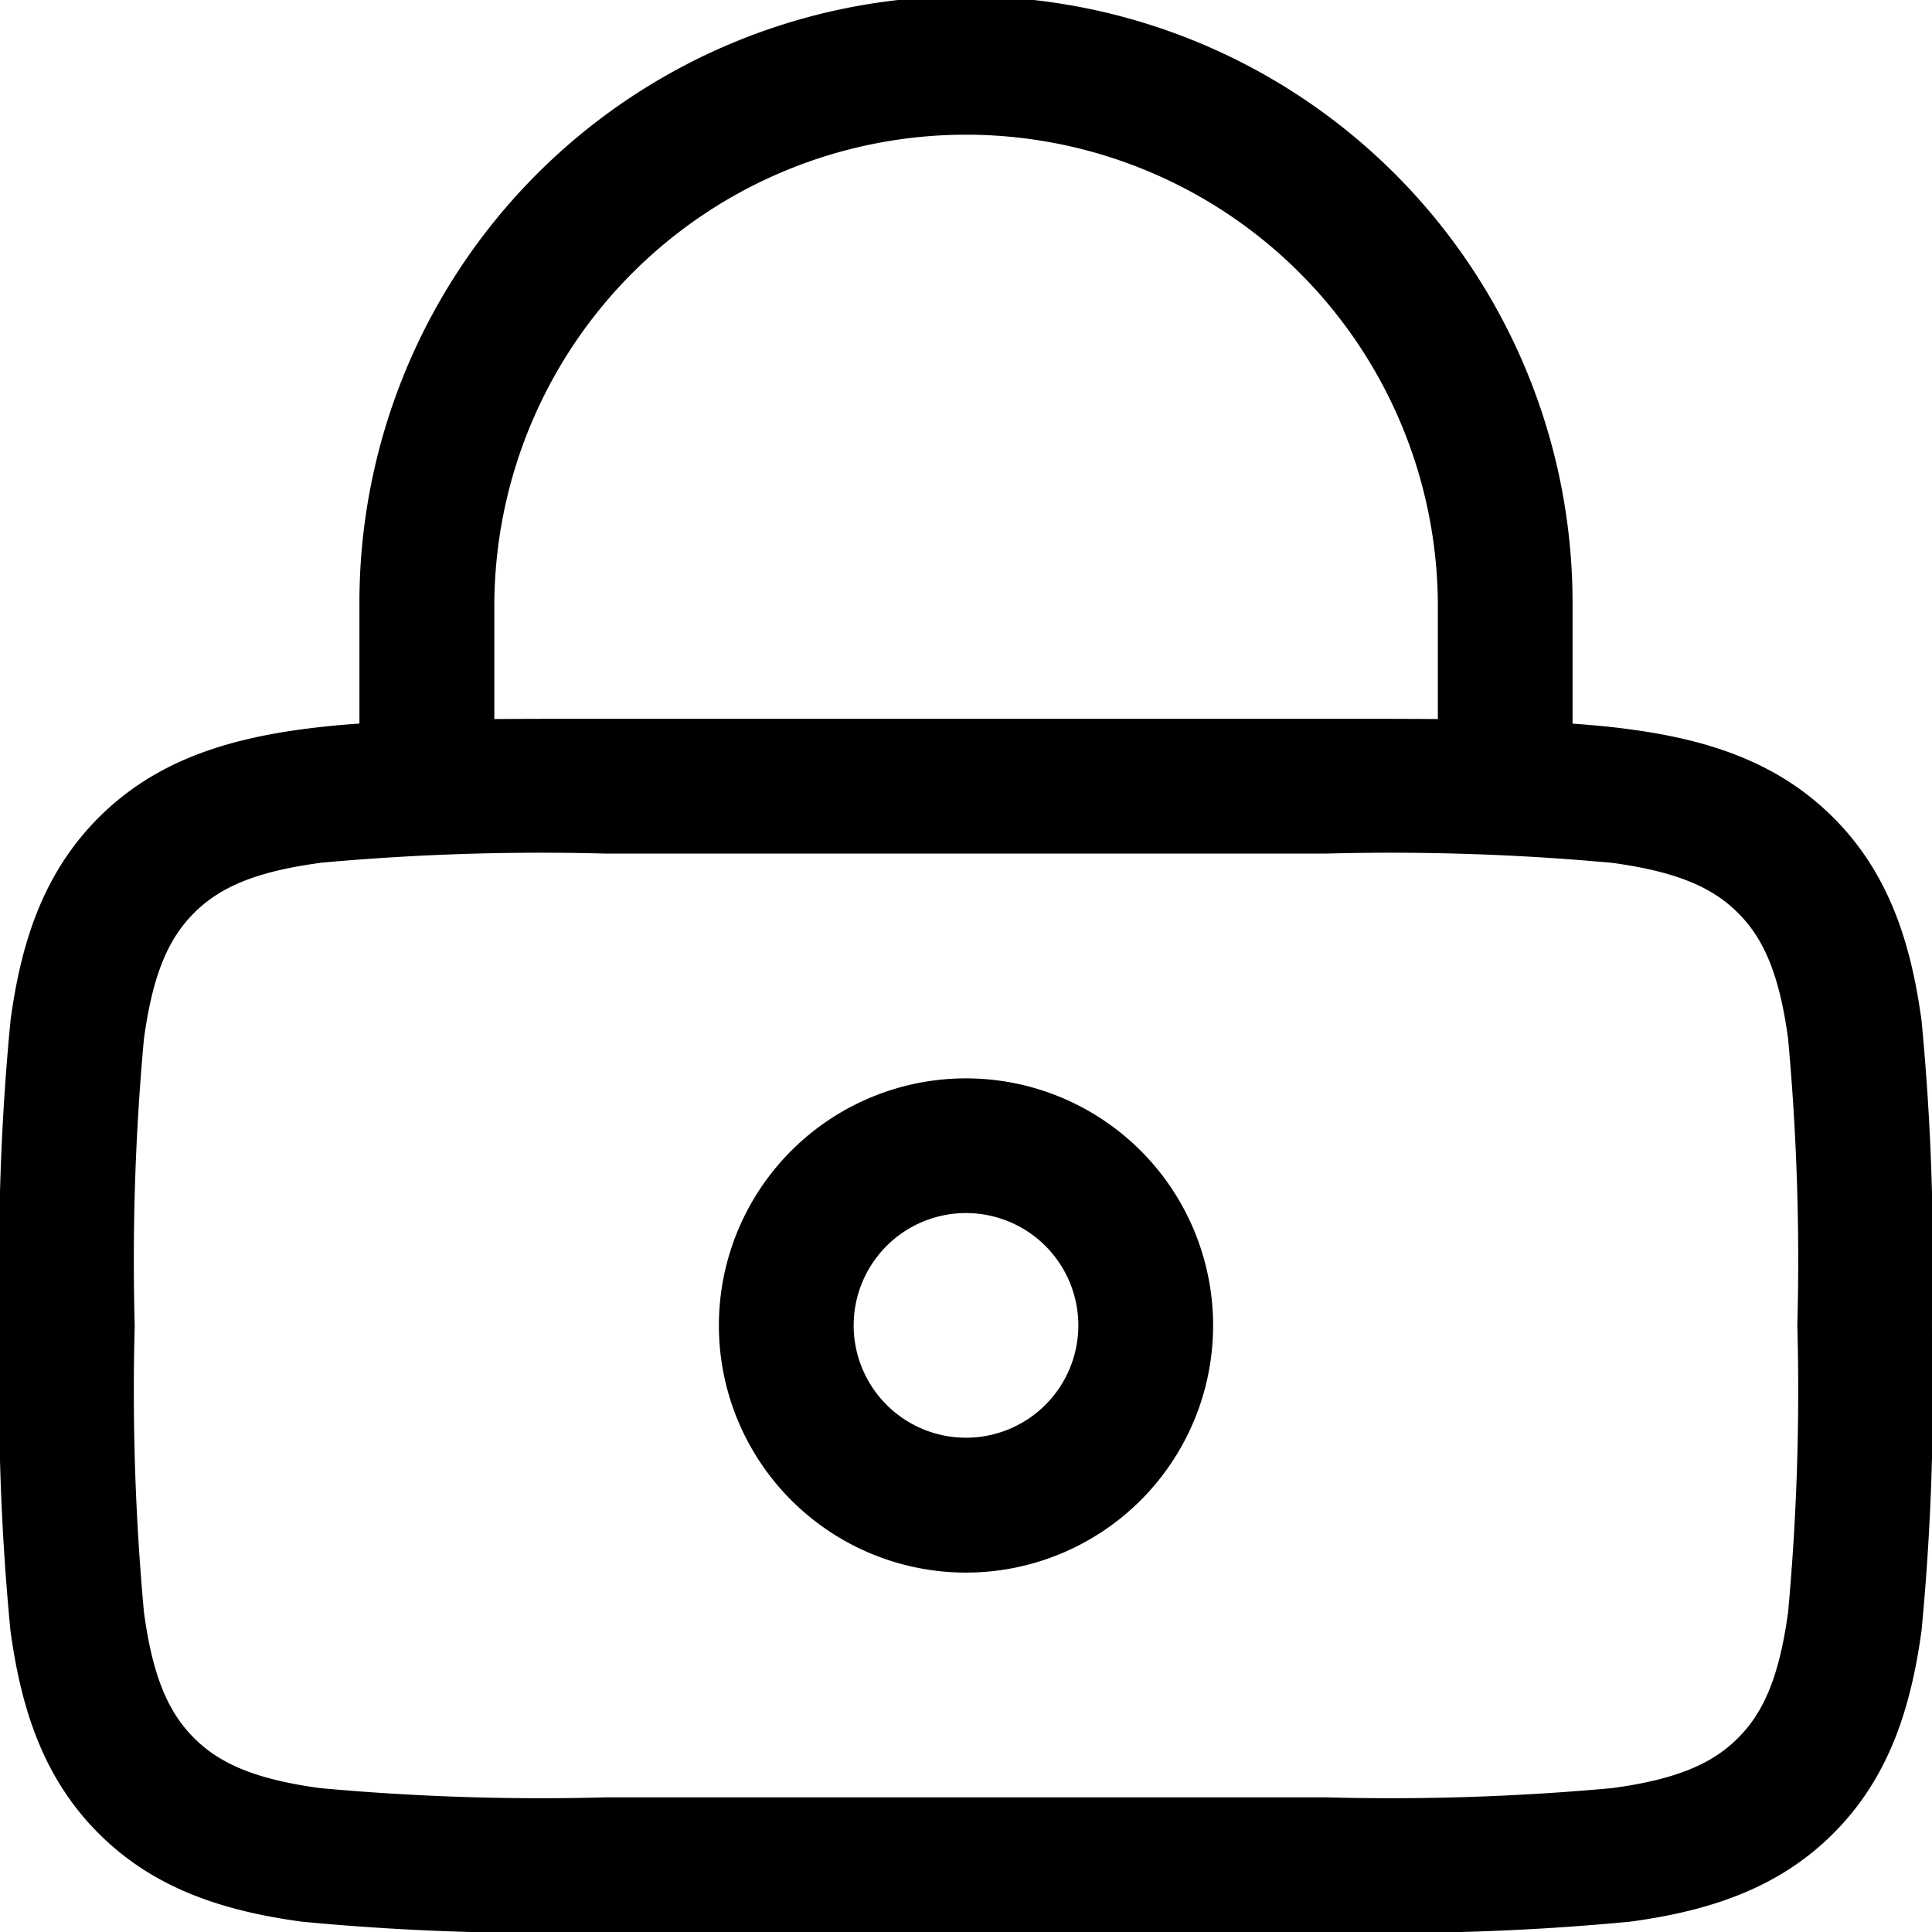
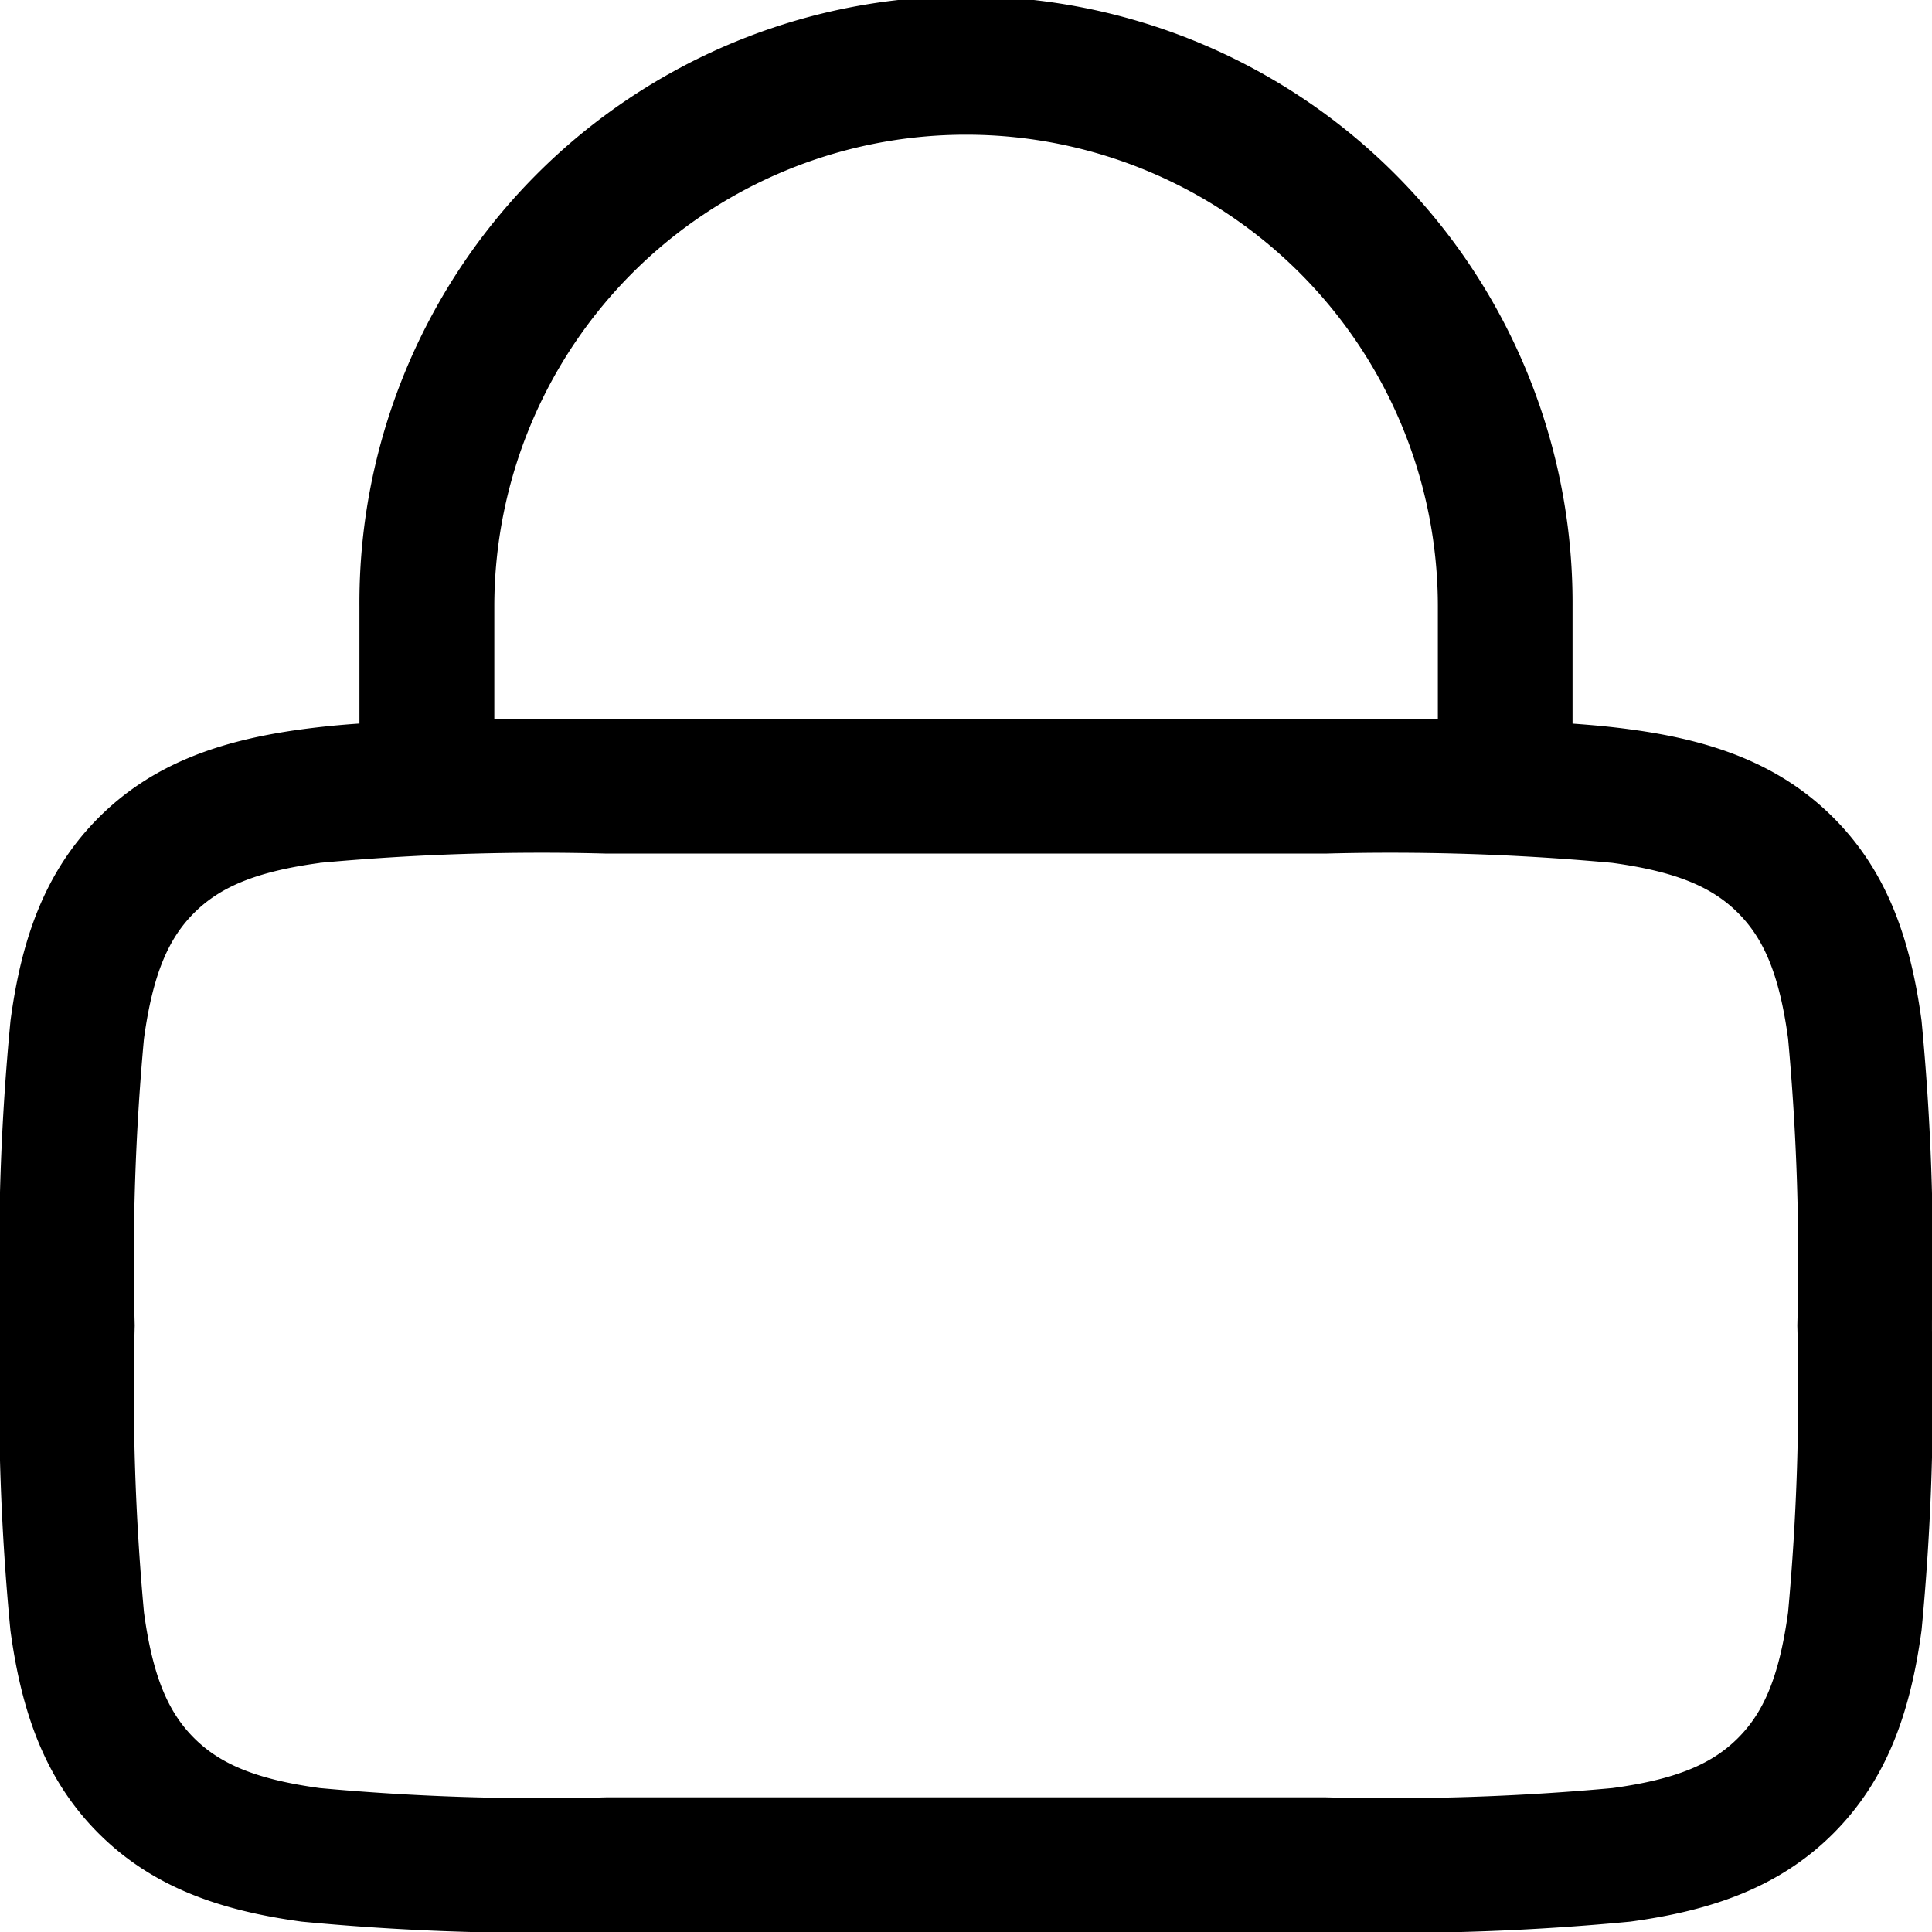
<svg xmlns="http://www.w3.org/2000/svg" viewBox="0 0 81.03 81.031" height="81.031" width="81.03" data-name="Groupe 191" id="Groupe_191">
-   <path fill-rule="evenodd" transform="translate(20.901 31.977)" d="M9.25,23.614A10.364,10.364,0,1,1,19.614,33.979,10.364,10.364,0,0,1,9.25,23.614M19.614,18.9a4.711,4.711,0,1,0,4.711,4.711A4.711,4.711,0,0,0,19.614,18.9" data-name="Tracé 607" id="Tracé_607" />
  <path fill-rule="evenodd" transform="translate(-1.25 -1.25)" d="M16.325,31.6V26.69a25.44,25.44,0,1,1,50.879,0V31.6c.856.06,1.658.136,2.42.241,3.392.452,6.249,1.432,8.518,3.7s3.241,5.126,3.7,8.518a103.869,103.869,0,0,1,.437,12.577v.415a103.869,103.869,0,0,1-.437,12.577c-.46,3.392-1.432,6.249-3.7,8.518s-5.126,3.241-8.518,3.7a103.868,103.868,0,0,1-12.577.437H26.482a103.867,103.867,0,0,1-12.577-.437c-3.392-.46-6.249-1.432-8.518-3.7s-3.241-5.126-3.7-8.518A102.987,102.987,0,0,1,1.25,57.048v-.415a102.987,102.987,0,0,1,.441-12.577c.452-3.392,1.432-6.249,3.7-8.518s5.126-3.241,8.518-3.7q1.205-.161,2.42-.241m5.653-4.911a19.786,19.786,0,1,1,39.573,0v4.722c-1.406-.011-2.91-.011-4.5-.011H26.482c-1.594,0-3.094,0-4.5.011ZM14.66,37.443c-2.766.373-4.229,1.055-5.273,2.1s-1.722,2.506-2.1,5.276A101.668,101.668,0,0,0,6.9,56.841a101.774,101.774,0,0,0,.388,12.03c.373,2.766,1.055,4.229,2.1,5.273s2.506,1.722,5.276,2.1a101.632,101.632,0,0,0,12.026.388H56.841a101.772,101.772,0,0,0,12.03-.388c2.766-.373,4.229-1.055,5.273-2.1s1.722-2.506,2.1-5.276a101.666,101.666,0,0,0,.388-12.026,101.737,101.737,0,0,0-.388-12.03c-.373-2.766-1.055-4.229-2.1-5.273s-2.506-1.722-5.276-2.1a101.667,101.667,0,0,0-12.026-.388H26.69a101.738,101.738,0,0,0-12.03.388" data-name="Tracé 608" id="Tracé_608" />
</svg>